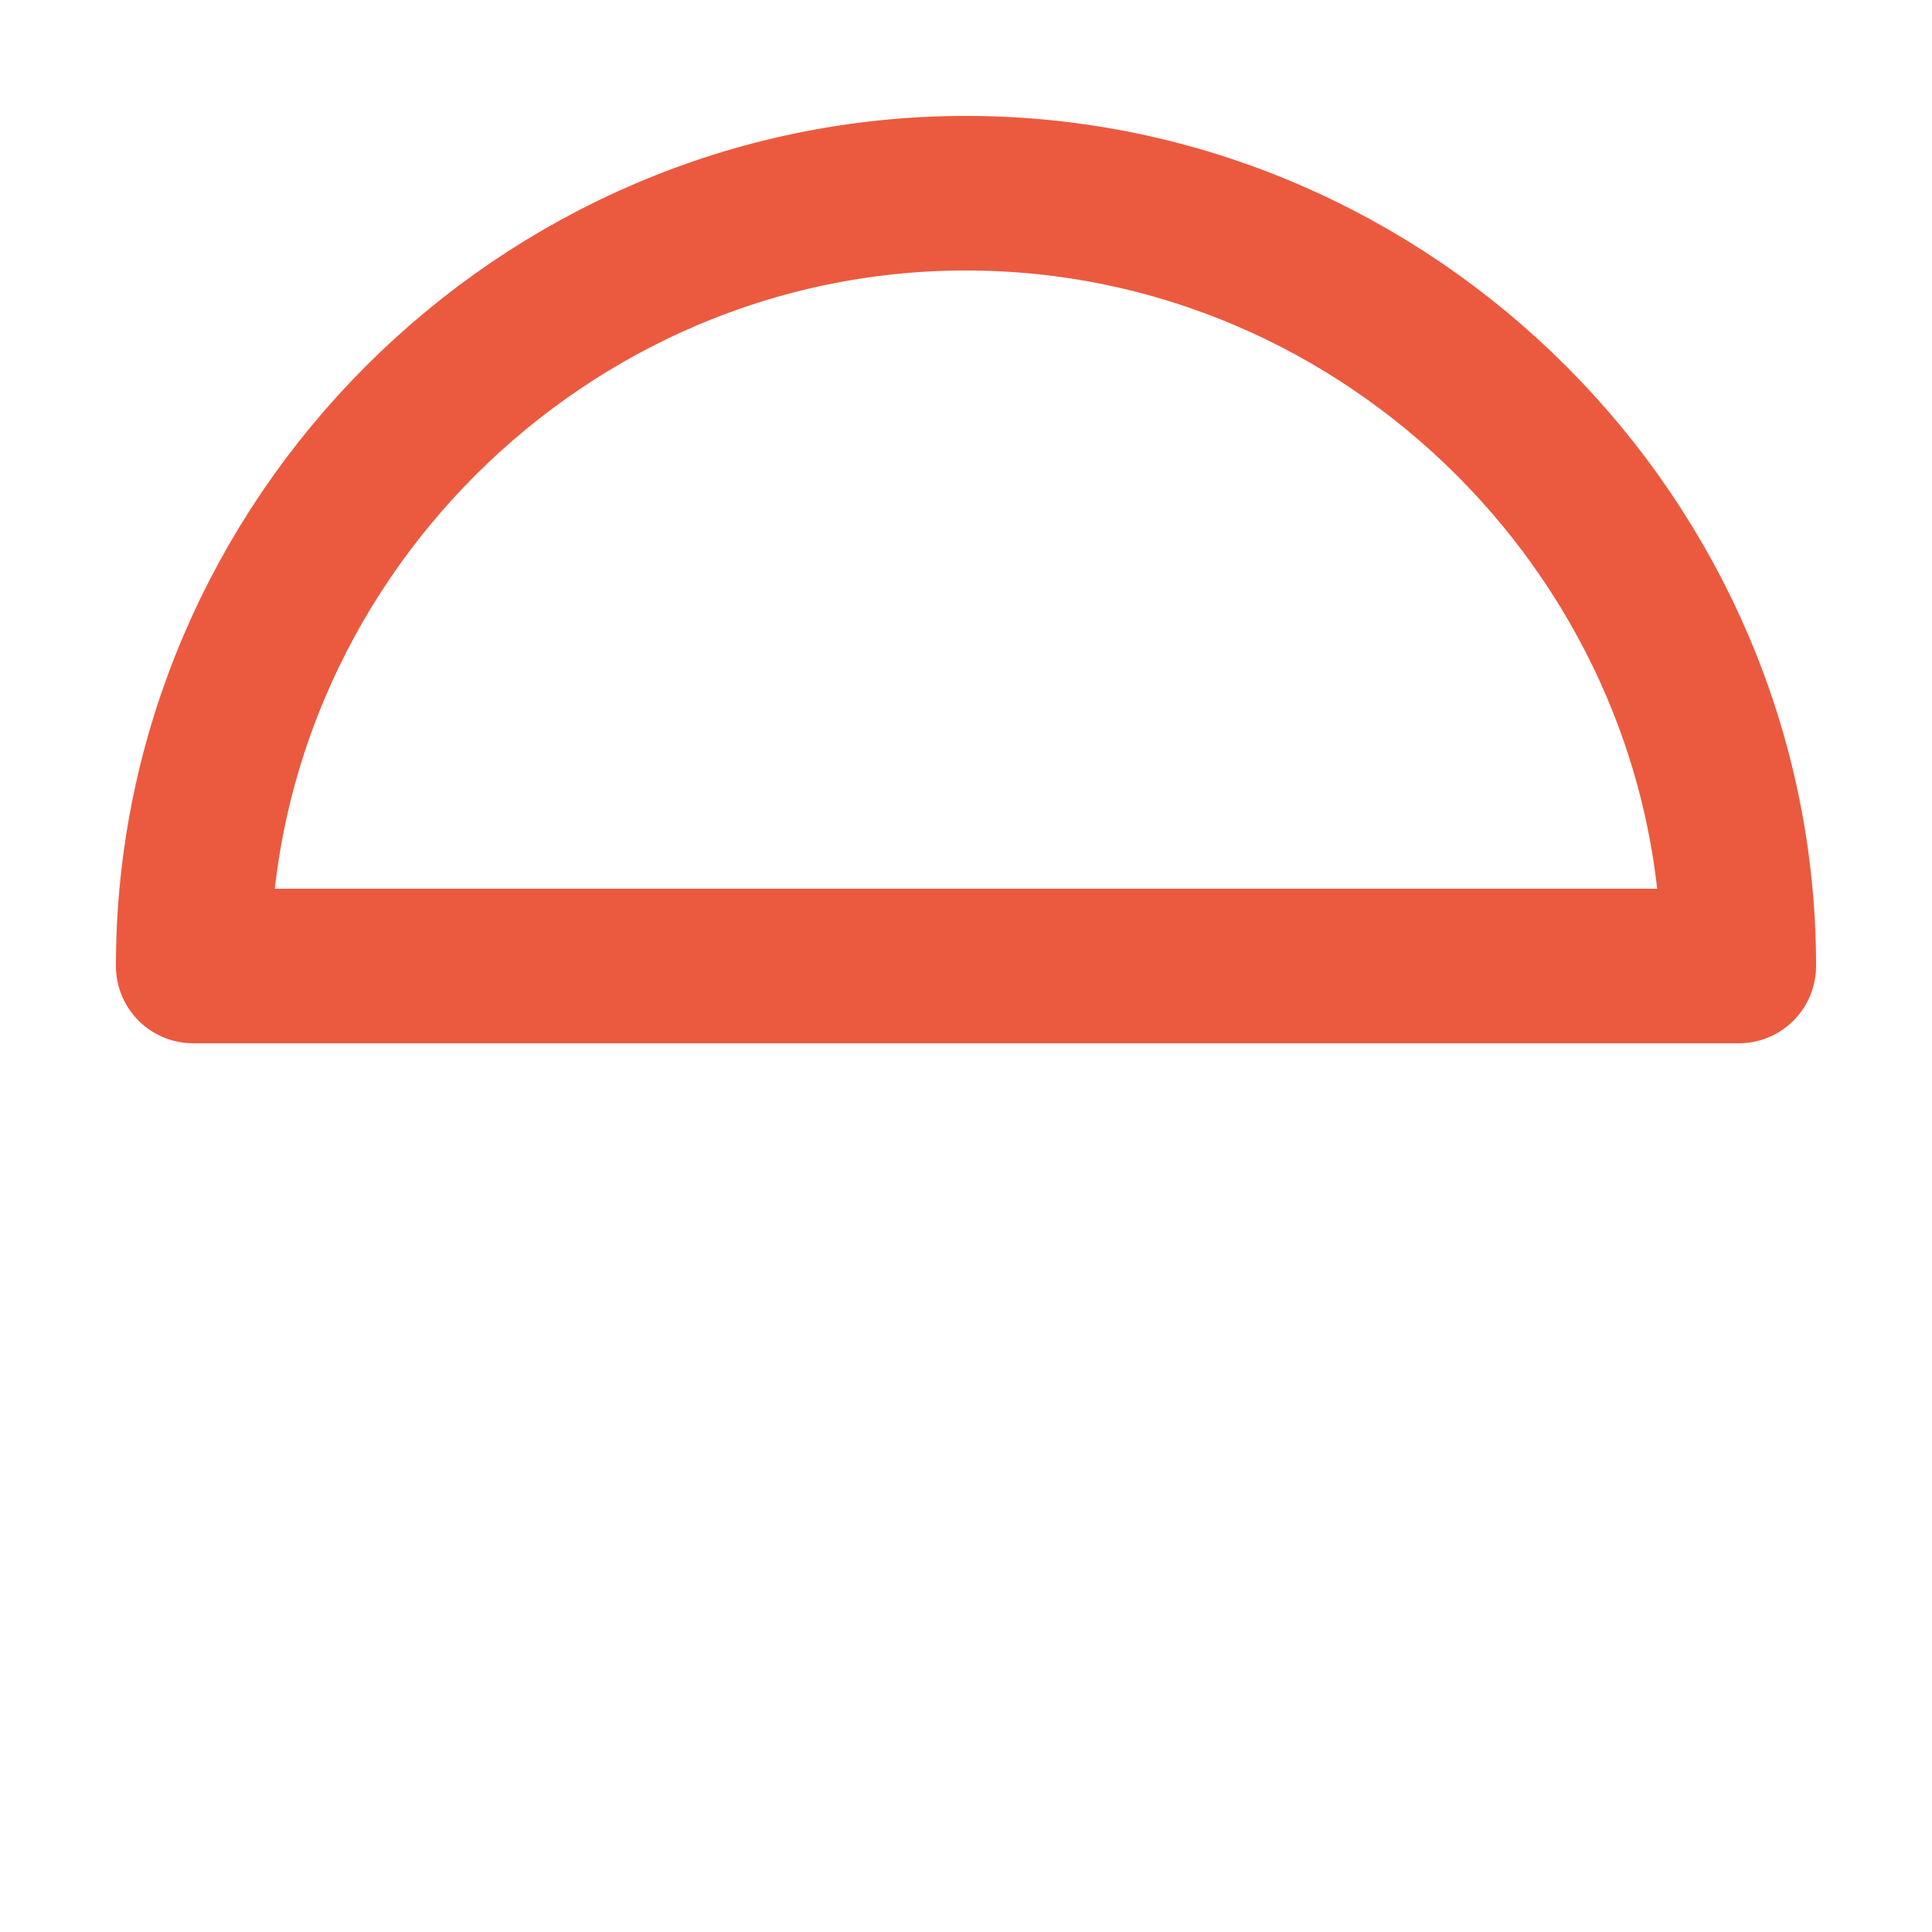
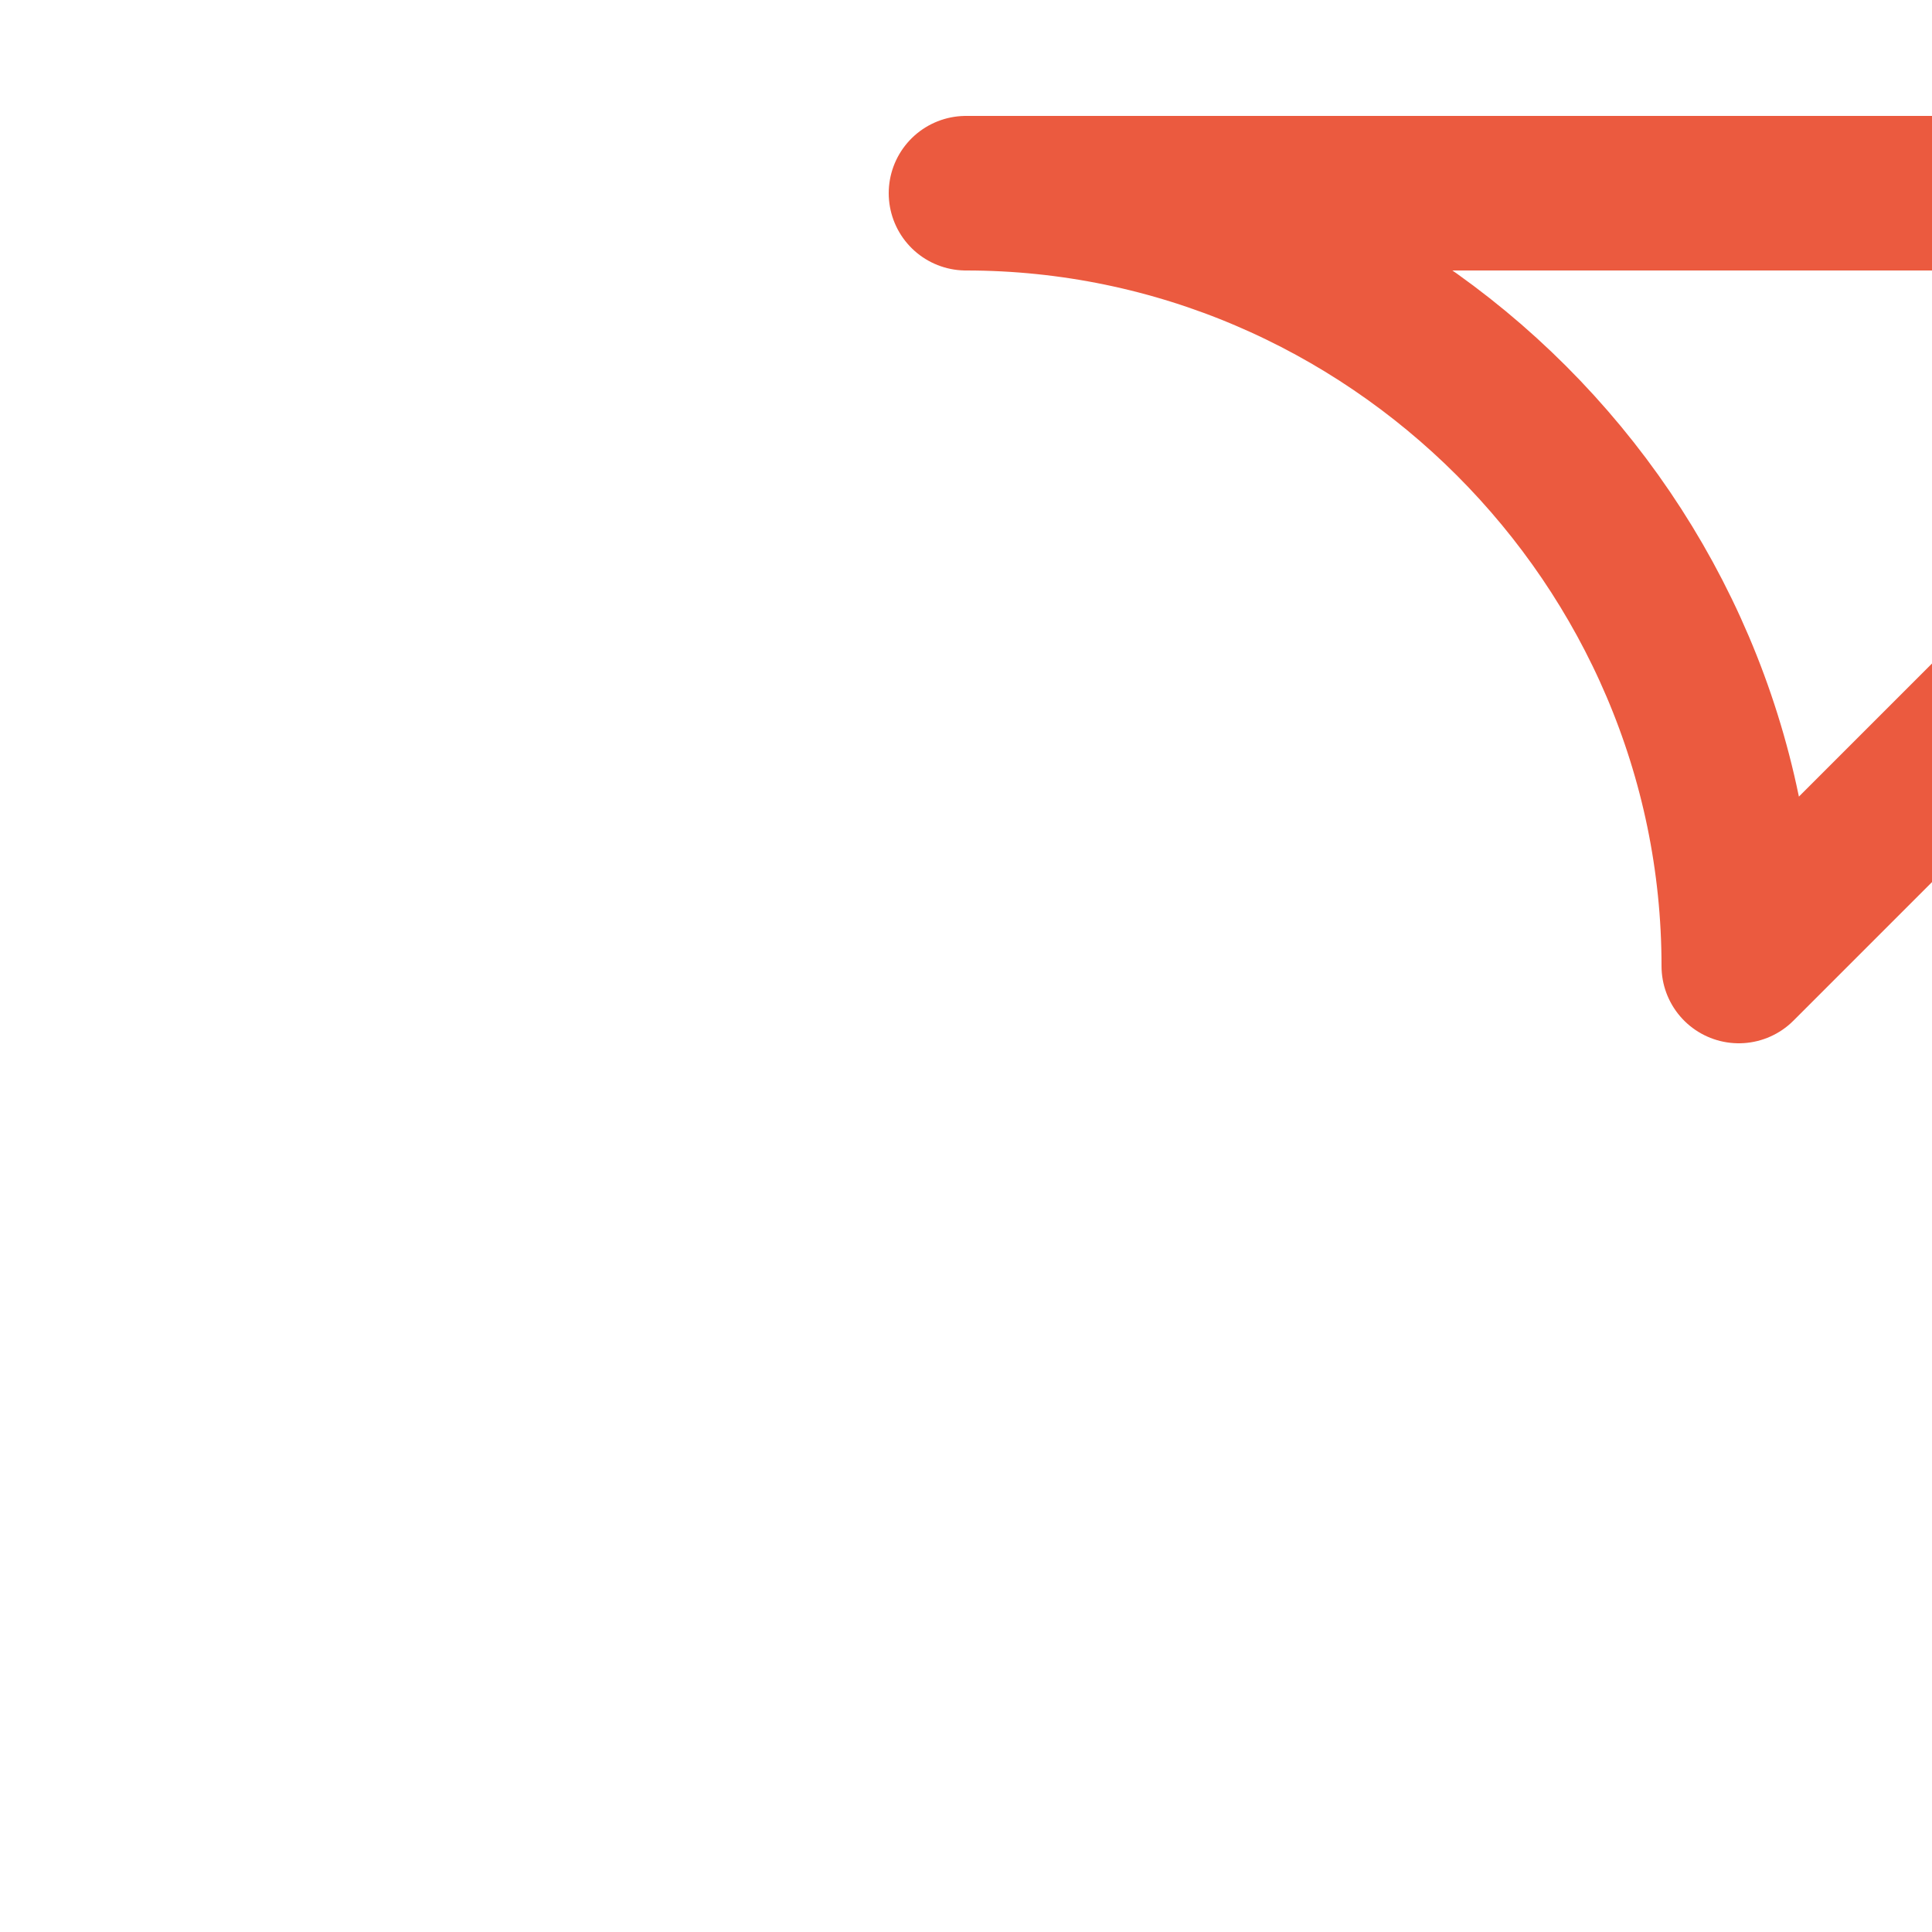
<svg xmlns="http://www.w3.org/2000/svg" xml:space="preserve" style="fill-rule:evenodd;clip-rule:evenodd;stroke-linecap:round;stroke-linejoin:round" viewBox="0 0 100 100">
-   <path d="M-3587.7-3339.35c0-21.94-18.06-40-40-40s-40 18.06-40 40h80Z" style="fill:none;fill-rule:nonzero;stroke:#eb5a3f;stroke-width:8px" transform="translate(3677.7 3389.35)" />
+   <path d="M-3587.7-3339.35c0-21.94-18.06-40-40-40h80Z" style="fill:none;fill-rule:nonzero;stroke:#eb5a3f;stroke-width:8px" transform="translate(3677.7 3389.35)" />
</svg>